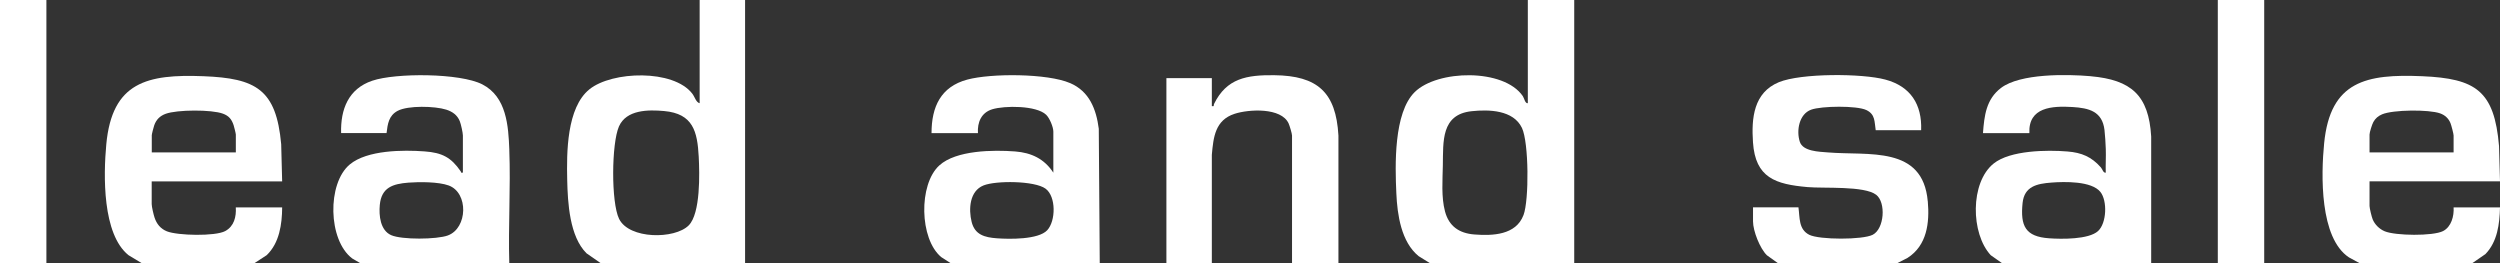
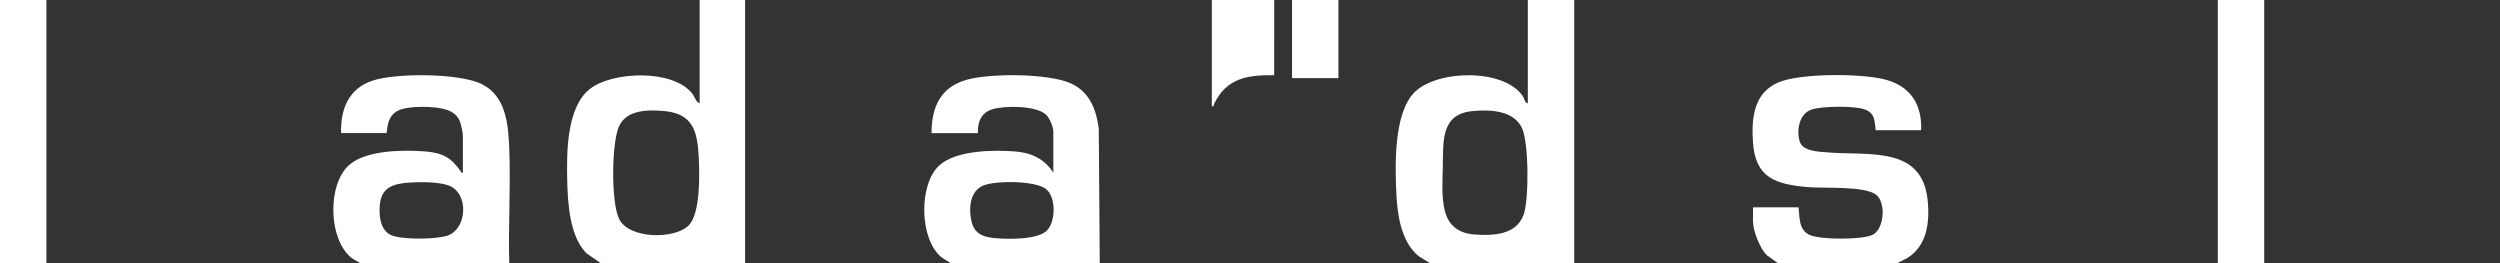
<svg xmlns="http://www.w3.org/2000/svg" id="Ebene_1" data-name="Ebene 1" viewBox="0 0 620.67 65.38">
  <rect x="0" y="0" width="620.67" height="65.38" fill="#333333" stroke="none" />
  <defs>
    <style>
      .cls-1 {
        fill: #fff;
      }
    </style>
  </defs>
  <path class="cls-1" d="M379.31,0v25.63c-.71.07-.86-1.2-1.24-1.76-4.74-6.94-21.21-6.56-26.84-1.01-5.25,5.17-4.88,18.2-4.56,25.17.24,5.28,1.19,12.03,5.53,15.56l2.88,1.79h35.75V0h-11.52ZM378.23,53.41c-1.87,4.96-7.67,5.16-12.24,4.8-3.74-.3-6.27-2.06-7.24-5.71-.96-3.6-.6-7.77-.54-11.42.11-5.93-.48-12.66,7.14-13.47,4.31-.46,10.37-.31,12.5,4.15,1.72,3.6,1.79,17.91.39,21.64Z" />
  <path class="cls-1" d="M126.45,37.23c-.23-6-.68-13.2-6.72-16.29-5.51-2.82-21.45-2.88-27.31-.9-5.92,2-7.9,7.1-7.73,13h11.28c.28-2.27.53-4.33,2.75-5.52,2.59-1.38,9.29-1.19,12.07-.3,1.54.49,2.75,1.35,3.36,2.87.28.68.77,2.88.77,3.54v9.22c-.58.13-.39-.1-.54-.31-2.38-3.47-4.62-4.63-8.94-4.95-5.38-.4-14.28-.35-18.59,3.23-5.67,4.7-5.43,18.81.6,23.35l2.04,1.2h36.95c-.28-9.32.36-18.85,0-28.15ZM111.21,58.45c-2.76,1.02-11.46,1.1-14.1-.07-2.71-1.21-3.06-4.87-2.82-7.48.4-4.39,3.26-5.25,7.14-5.56,2.7-.21,7.44-.21,9.95.7,4.99,1.82,4.72,10.6-.18,12.41Z" />
-   <path class="cls-1" d="M316.34,18.67c-6.78-.07-11.81.74-14.94,7.15-.16.33.16.66-.54.53v-6.95h-11.28v45.98h11.28v-26.95c.39-4.42.84-8.6,5.63-10.17,3.54-1.16,11.61-1.63,13.44,2.4.24.53.84,2.52.84,2.99v31.73h11.52v-31.73c-.61-10.73-5.16-14.86-15.94-14.98Z" />
+   <path class="cls-1" d="M316.34,18.67c-6.78-.07-11.81.74-14.94,7.15-.16.33.16.66-.54.53v-6.95h-11.28h11.28v-26.95c.39-4.42.84-8.6,5.63-10.17,3.54-1.16,11.61-1.63,13.44,2.4.24.53.84,2.52.84,2.99v31.73h11.52v-31.73c-.61-10.73-5.16-14.86-15.94-14.98Z" />
  <path class="cls-1" d="M265.67,20.63c-5.63-2.43-19.6-2.46-25.52-.87-6.62,1.78-8.88,6.79-8.88,13.29h11.52c-.16-2.68.82-5.08,3.55-5.92,3.08-.94,10.96-.97,13.38,1.36.87.83,1.79,3.04,1.79,4.2v10.18c-2.22-3.42-5.44-4.96-9.48-5.27-5.39-.41-14.66-.33-18.83,3.47-5.18,4.71-4.94,18.26.48,22.76l2.4,1.55h36.95l-.24-33.41c-.63-4.87-2.34-9.29-7.11-11.34ZM259.99,57.16c-2.2,2.36-9.44,2.23-12.51,2-3.01-.22-5.45-.86-6.25-4.06-.79-3.18-.53-7.66,2.94-9.06,3.06-1.24,12.7-1.19,15.41.8,2.65,1.95,2.55,8.02.41,10.32Z" />
  <path class="cls-1" d="M173.7,0v25.63c-.91-.22-1.21-1.59-1.82-2.37-4.7-6.11-19.9-5.63-25.53-1.1-5.69,4.58-5.68,15.78-5.53,22.53.13,5.64.57,14.02,4.8,18.2l3.61,2.51h35.75V0h-11.28ZM170.98,55.96c-3.47,3.47-14.77,3.47-17.28-1.62-2.01-4.1-1.89-18.75-.03-22.96,1.86-4.18,7.29-4.17,11.24-3.81,7.13.65,8.23,5.03,8.56,11.34.22,4.1.47,14.09-2.49,17.05Z" />
-   <path class="cls-1" d="M519.06,18.92c-5.89-.52-17.5-.71-22.27,2.91-3.7,2.81-4.15,6.88-4.48,11.22h11.52c-.29-6.48,5.69-6.78,10.69-6.48,4.11.25,7.41,1.07,7.96,5.71.16,1.36.27,3.32.32,4.71.07,1.95-.07,3.93-.01,5.88-.64.09-.79-.84-1.21-1.31-2.32-2.62-4.74-3.66-8.27-3.95-5.09-.42-14.24-.31-18.35,2.99-5.87,4.71-5.7,17.39-.72,22.76l2.88,2.03h36.95v-31.5c-.6-10.25-4.96-14.07-15-14.96ZM520.87,57.37c-2.33,2.11-9.08,2.01-12.14,1.79-5.92-.41-7.16-3.07-6.59-8.75.42-4.16,3.59-4.81,7.15-5.08,3.25-.25,9.97-.42,12.17,2.32,1.77,2.22,1.56,7.76-.59,9.72Z" />
  <rect class="cls-1" width="11.52" height="65.38" />
-   <path class="cls-1" d="M620.67,51.49h-11.52c.14,2.15-.56,4.83-2.62,5.88-2.52,1.28-11.83,1.16-14.48.05-1.32-.55-2.46-1.66-3-2.99-.24-.59-.77-2.76-.77-3.3v-6.11h32.39l-.24-8.74c-1.16-13.74-5.76-16.79-19.08-17.36-13.84-.59-22.82,1.18-24.34,16.64-.77,7.81-1.15,23.5,6.16,28.34l2.72,1.48h27.83l3.33-2.3c2.99-3.08,3.51-7.47,3.62-11.59ZM588.28,33.41c0-.57.63-2.55.95-3.12.52-.93,1.2-1.49,2.17-1.91,2.74-1.16,11.6-1.23,14.39-.24,1.21.43,2.11,1.25,2.59,2.44.2.49.77,2.65.77,3.06v4.19h-20.87v-4.43Z" />
  <path class="cls-1" d="M478.6,49.97c-1.22-13.92-14.72-11.28-24.8-12.13-2.17-.18-6.18-.24-6.96-2.63-.9-2.73-.21-6.88,2.81-7.98,2.55-.93,11.33-1.05,13.72.1,2.23,1.08,1.97,2.86,2.31,5h11.28c.24-6.4-2.62-10.89-8.88-12.57-5.78-1.56-20.95-1.62-26.45.65-6.26,2.59-6.83,8.92-6.42,14.92.59,8.86,5.64,10.42,13.57,11.12,3.99.36,14.11-.36,17.03,1.92,2.45,1.91,2.02,8.41-.86,9.91-2.49,1.29-13.29,1.28-15.79,0-2.66-1.36-2.3-4.26-2.66-6.8h-11.28v3.47c0,2.4,1.71,6.72,3.44,8.42l2.79,2h29.51l2.62-1.34c4.85-3.1,5.5-8.75,5.03-14.08Z" />
-   <path class="cls-1" d="M70.06,51.49h-11.52c.15,2.33-.43,4.7-2.63,5.88-2.47,1.33-11.82,1.13-14.48.06-1.58-.64-2.53-1.83-3.06-3.41-.24-.73-.71-2.68-.71-3.36v-5.63h32.39l-.24-9.22c-1.23-13.63-6.26-16.38-19.31-16.89-13.92-.54-22.67,1.43-24.11,16.89-.72,7.7-1,22.31,5.51,27.54l3.36,2.03h27.83l3.12-2.03c3.16-3.03,3.81-7.68,3.84-11.86ZM37.67,33.65c0-.32.46-2.08.61-2.51.5-1.45,1.42-2.36,2.86-2.89,2.82-1.04,11.4-1.08,14.21-.03,1.48.55,2.16,1.39,2.65,2.86.12.37.55,2.07.55,2.33v4.43h-20.87v-4.19Z" />
  <rect class="cls-1" x="550.61" width="11.52" height="65.38" />
</svg>